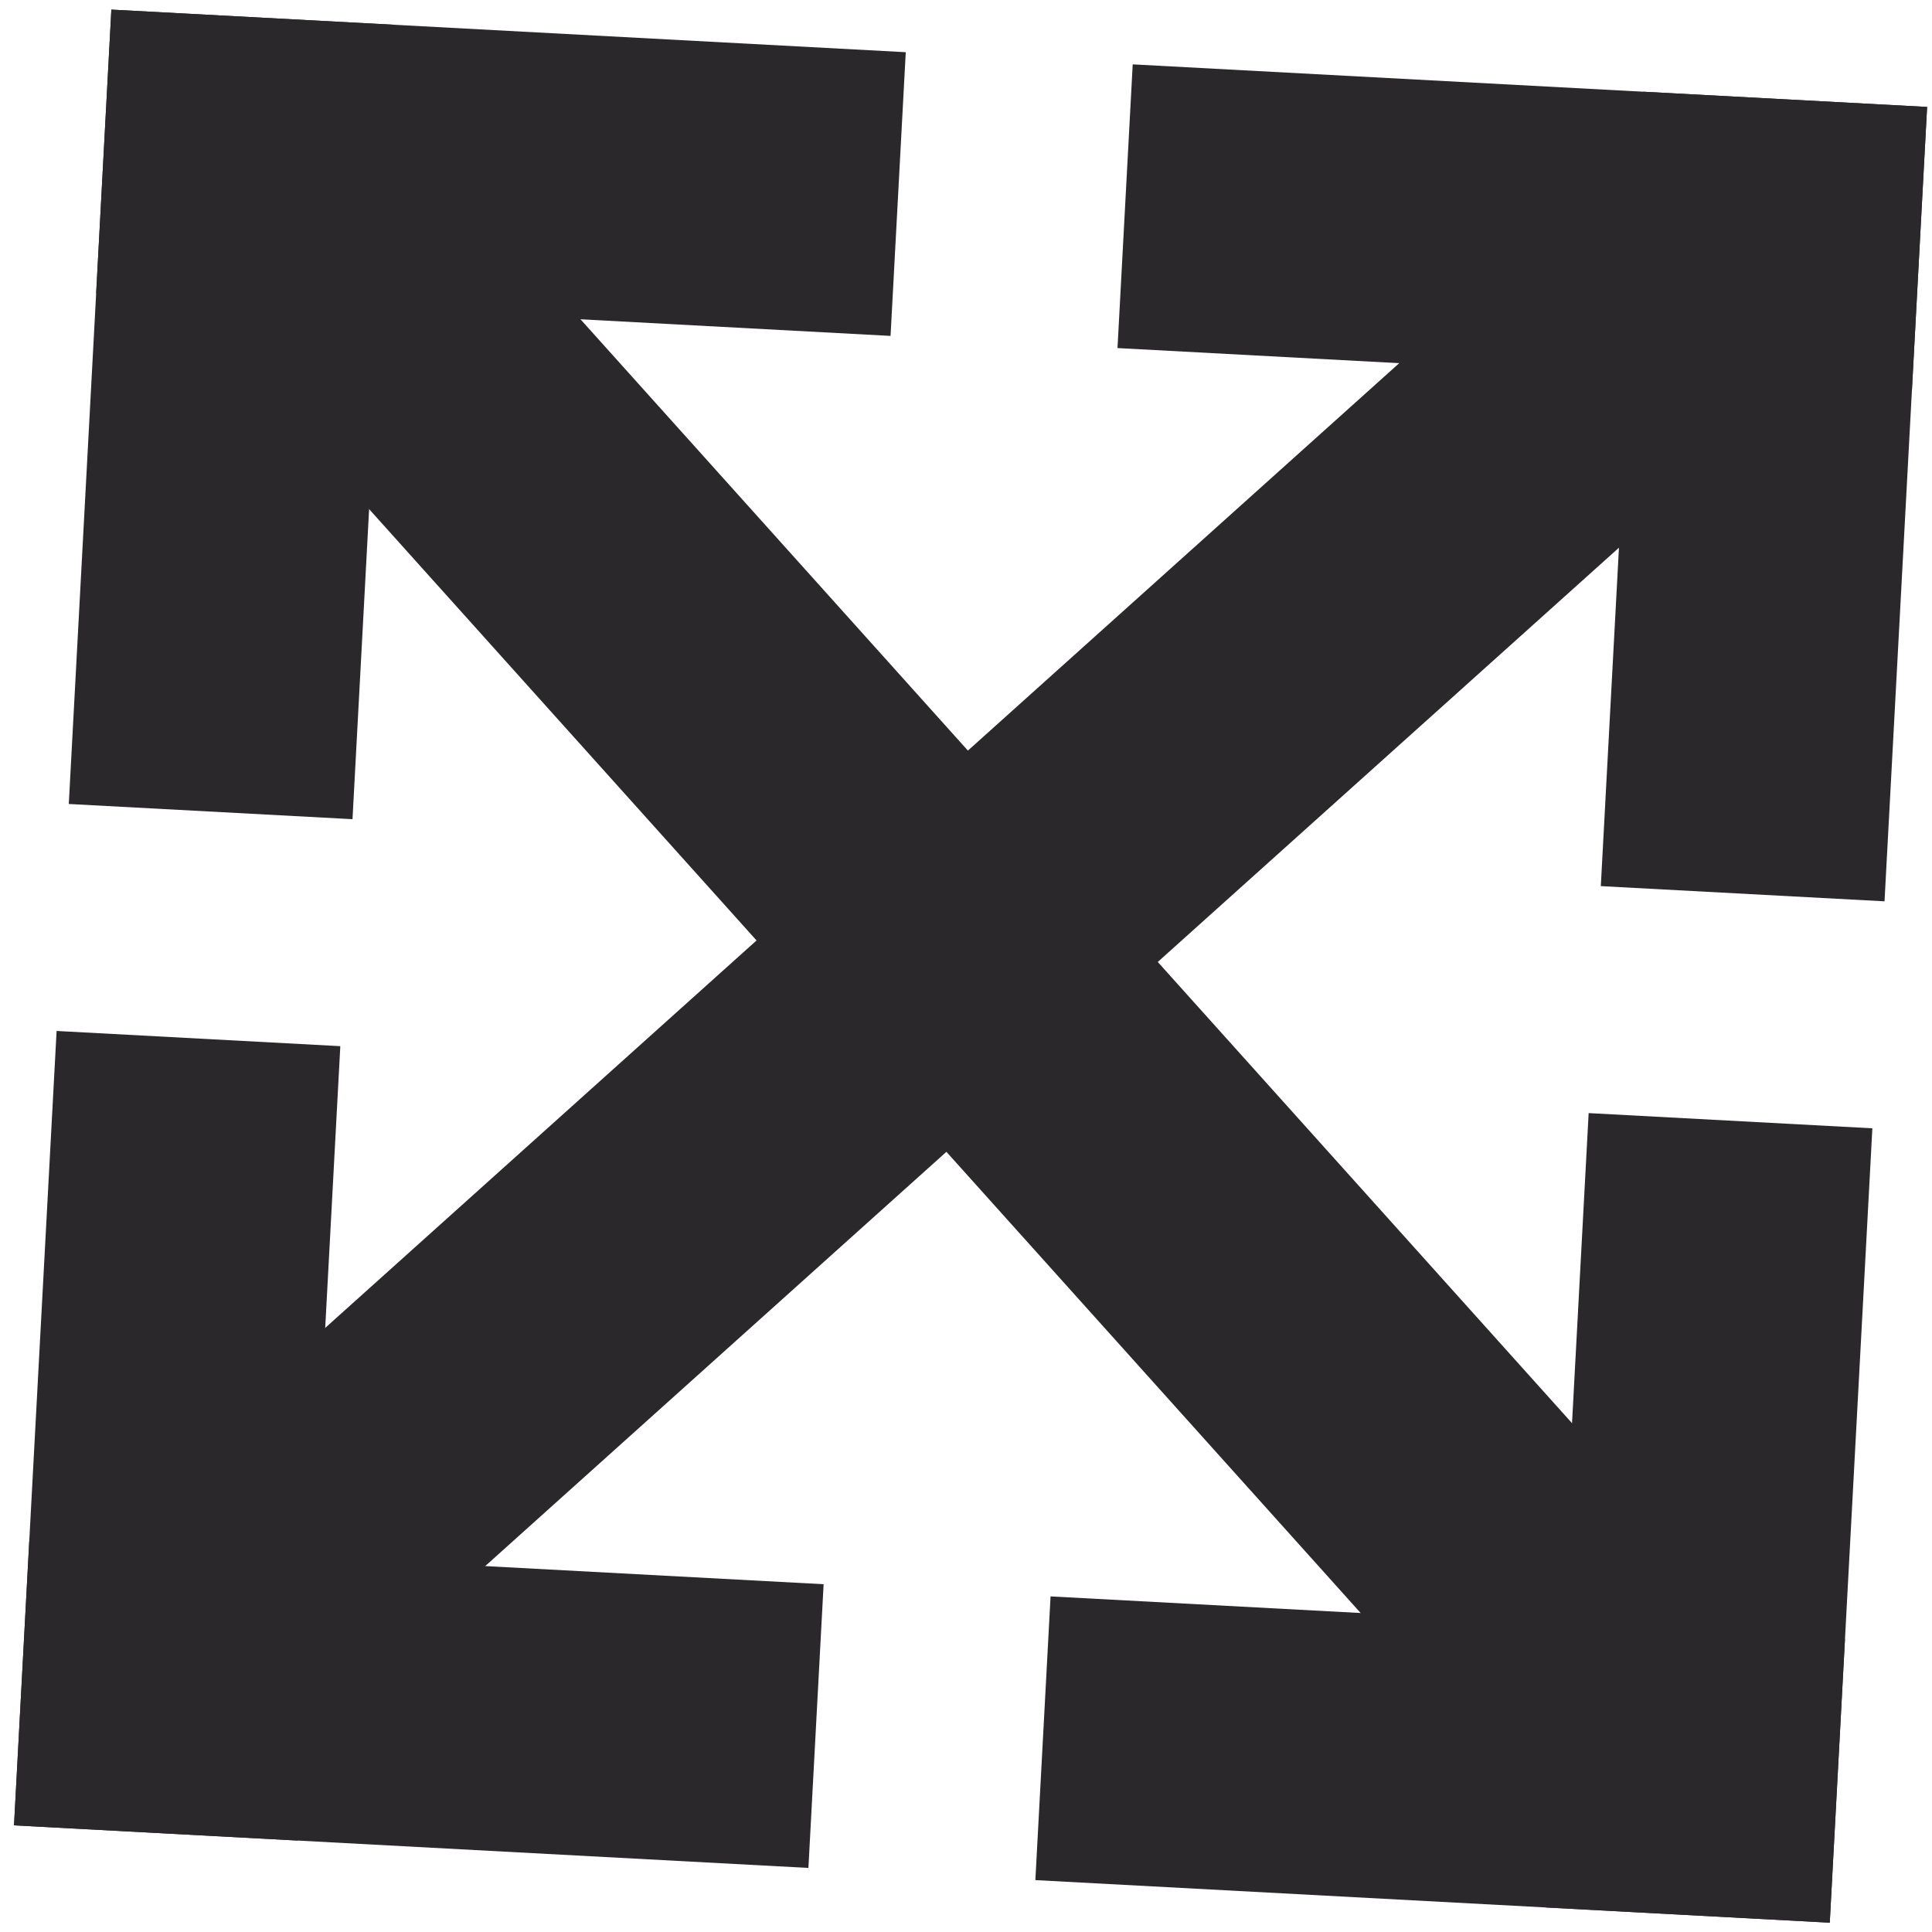
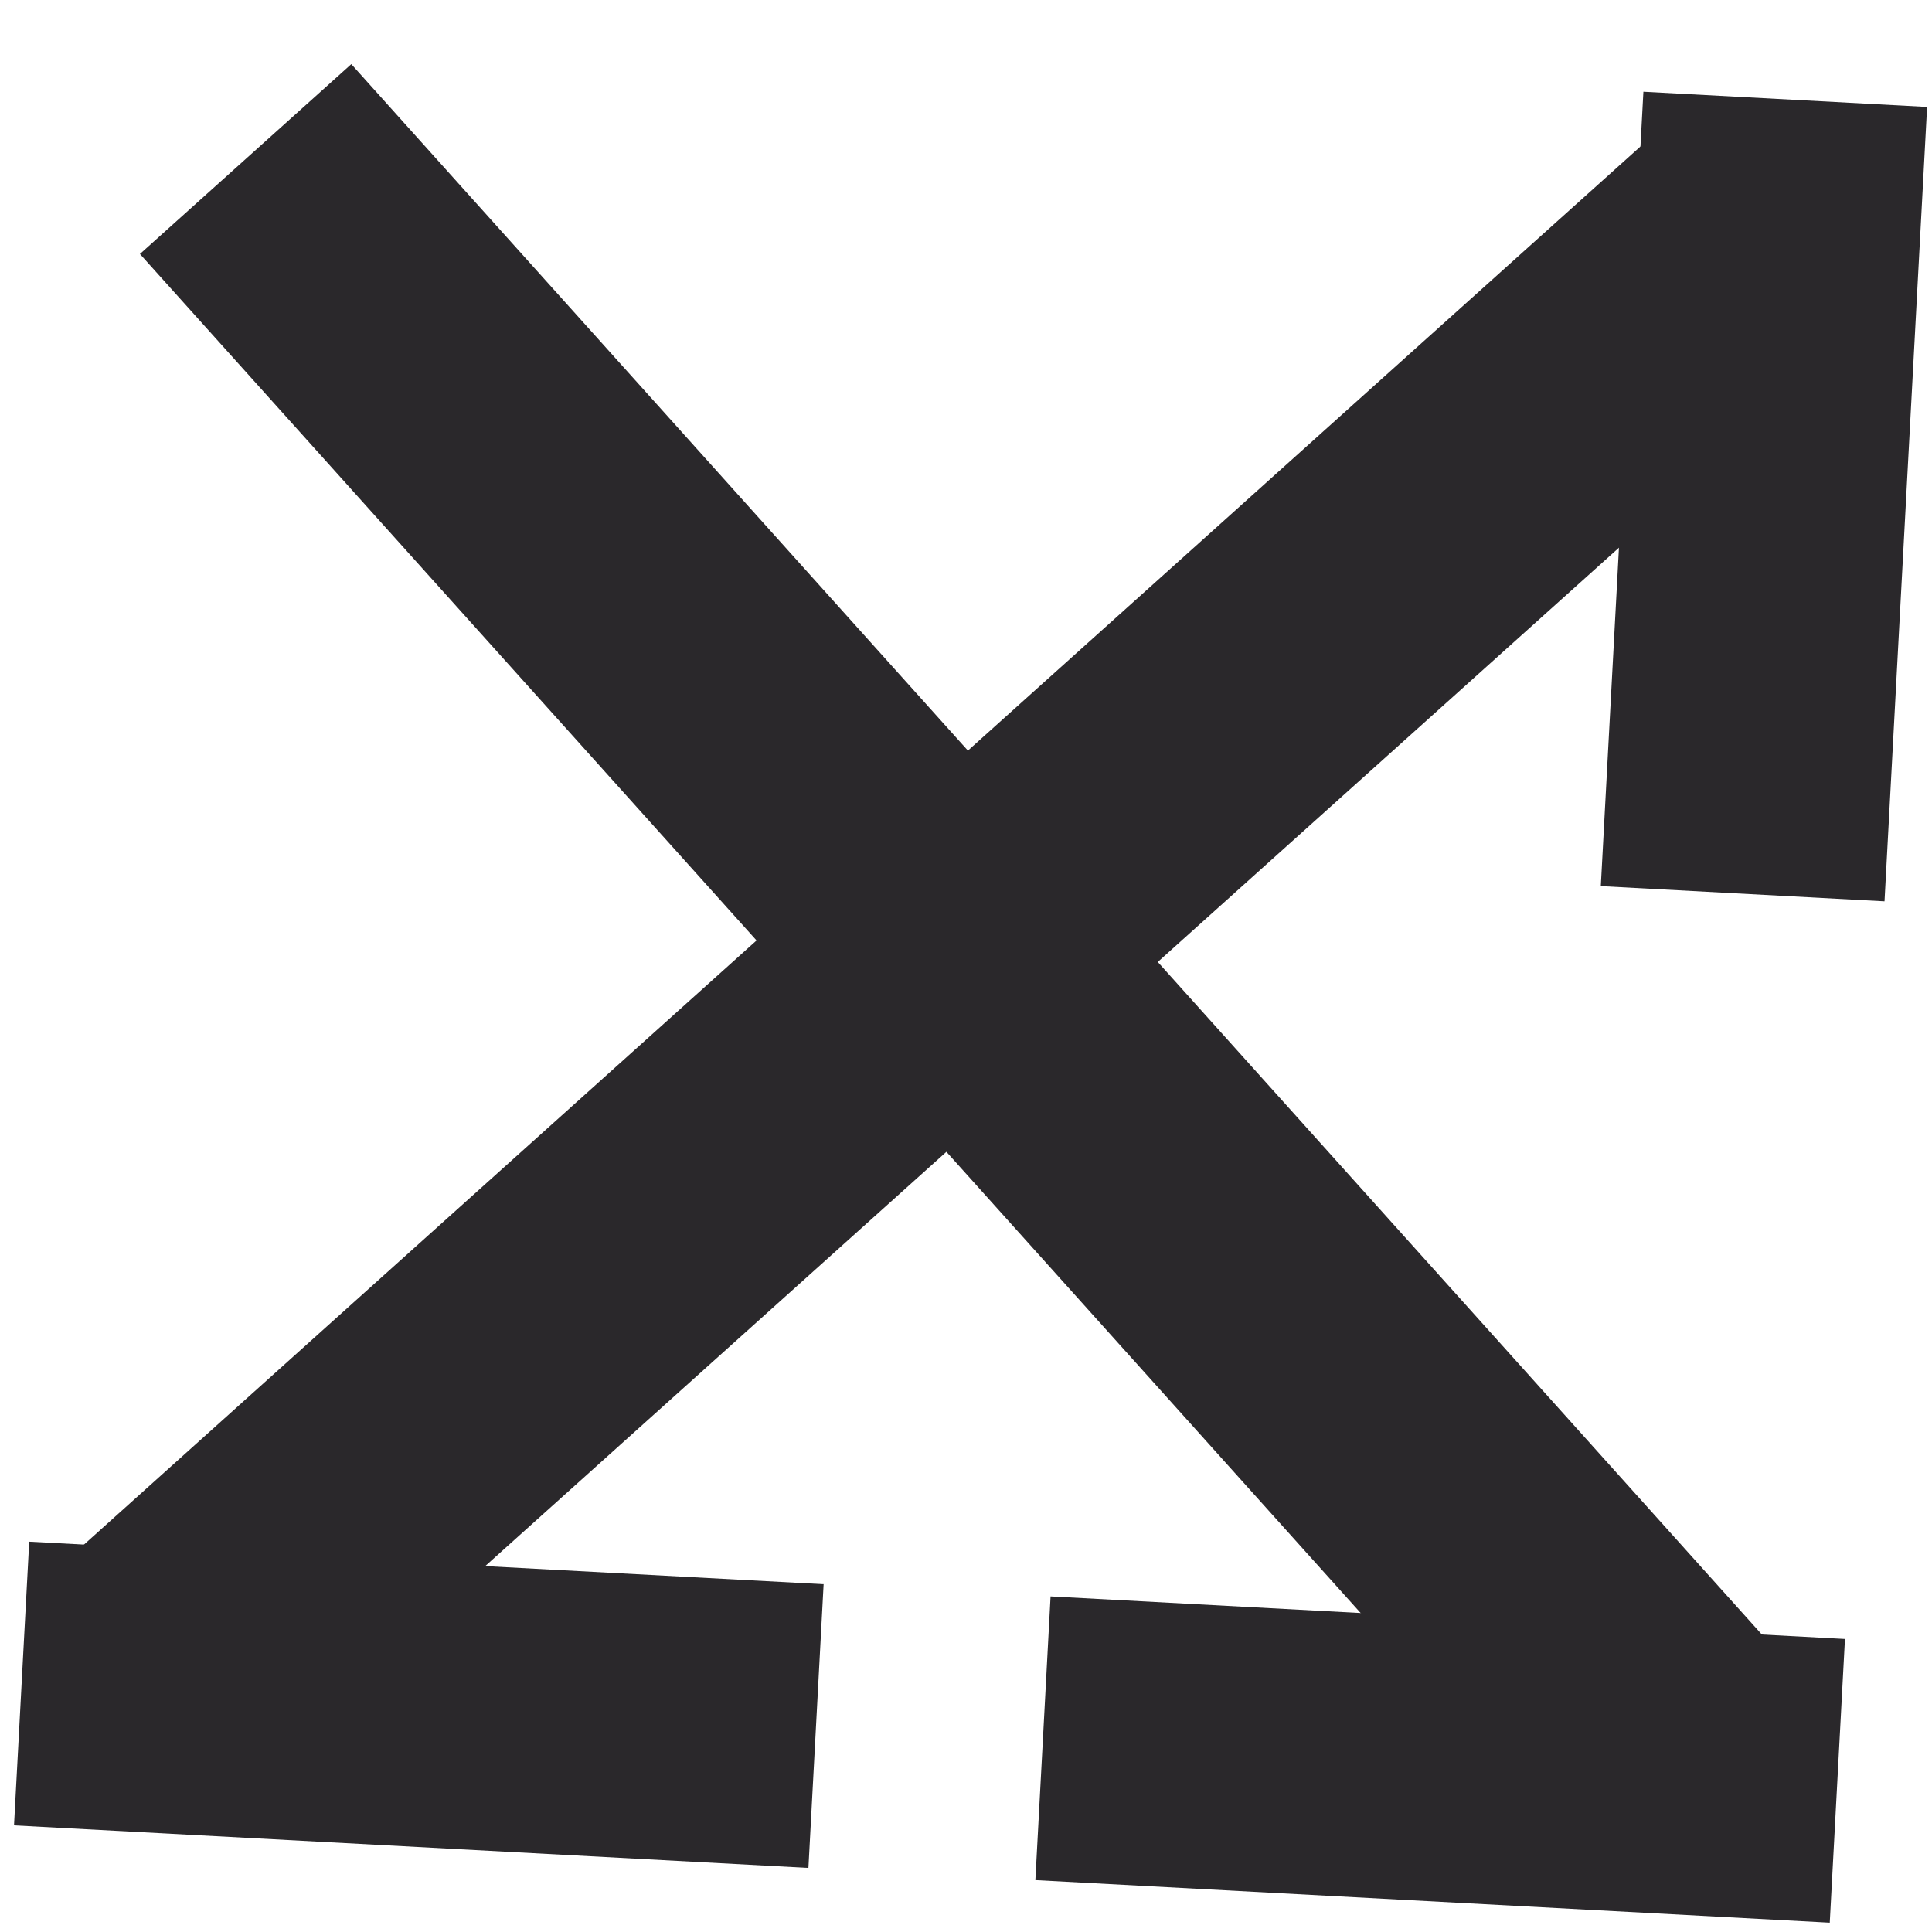
<svg xmlns="http://www.w3.org/2000/svg" width="68" height="68" viewBox="0 0 68 68" fill="none">
-   <path d="M31.612 6.83L3.652 5.331" stroke="#2A282B" stroke-width="10" />
-   <path d="M7.414 28.565L8.912 0.606" stroke="#2A282B" stroke-width="10" />
  <path d="M28.721 60.752L0.761 59.254" stroke="#2A282B" stroke-width="10" />
-   <path d="M6.985 36.554L5.486 64.514" stroke="#2A282B" stroke-width="10" />
  <path d="M36.709 61.181L64.669 62.679" stroke="#2A282B" stroke-width="10" />
-   <path d="M60.908 39.445L59.409 67.405" stroke="#2A282B" stroke-width="10" />
-   <path d="M39.6 7.258L67.56 8.757" stroke="#2A282B" stroke-width="10" />
  <path d="M61.336 31.456L62.835 3.496" stroke="#2A282B" stroke-width="10" />
  <path d="M8.645 5.598L58.731 61.359" stroke="#2A282B" stroke-width="10" />
  <path d="M61.569 8.436L5.808 58.523" stroke="#2A282B" stroke-width="10" />
</svg>